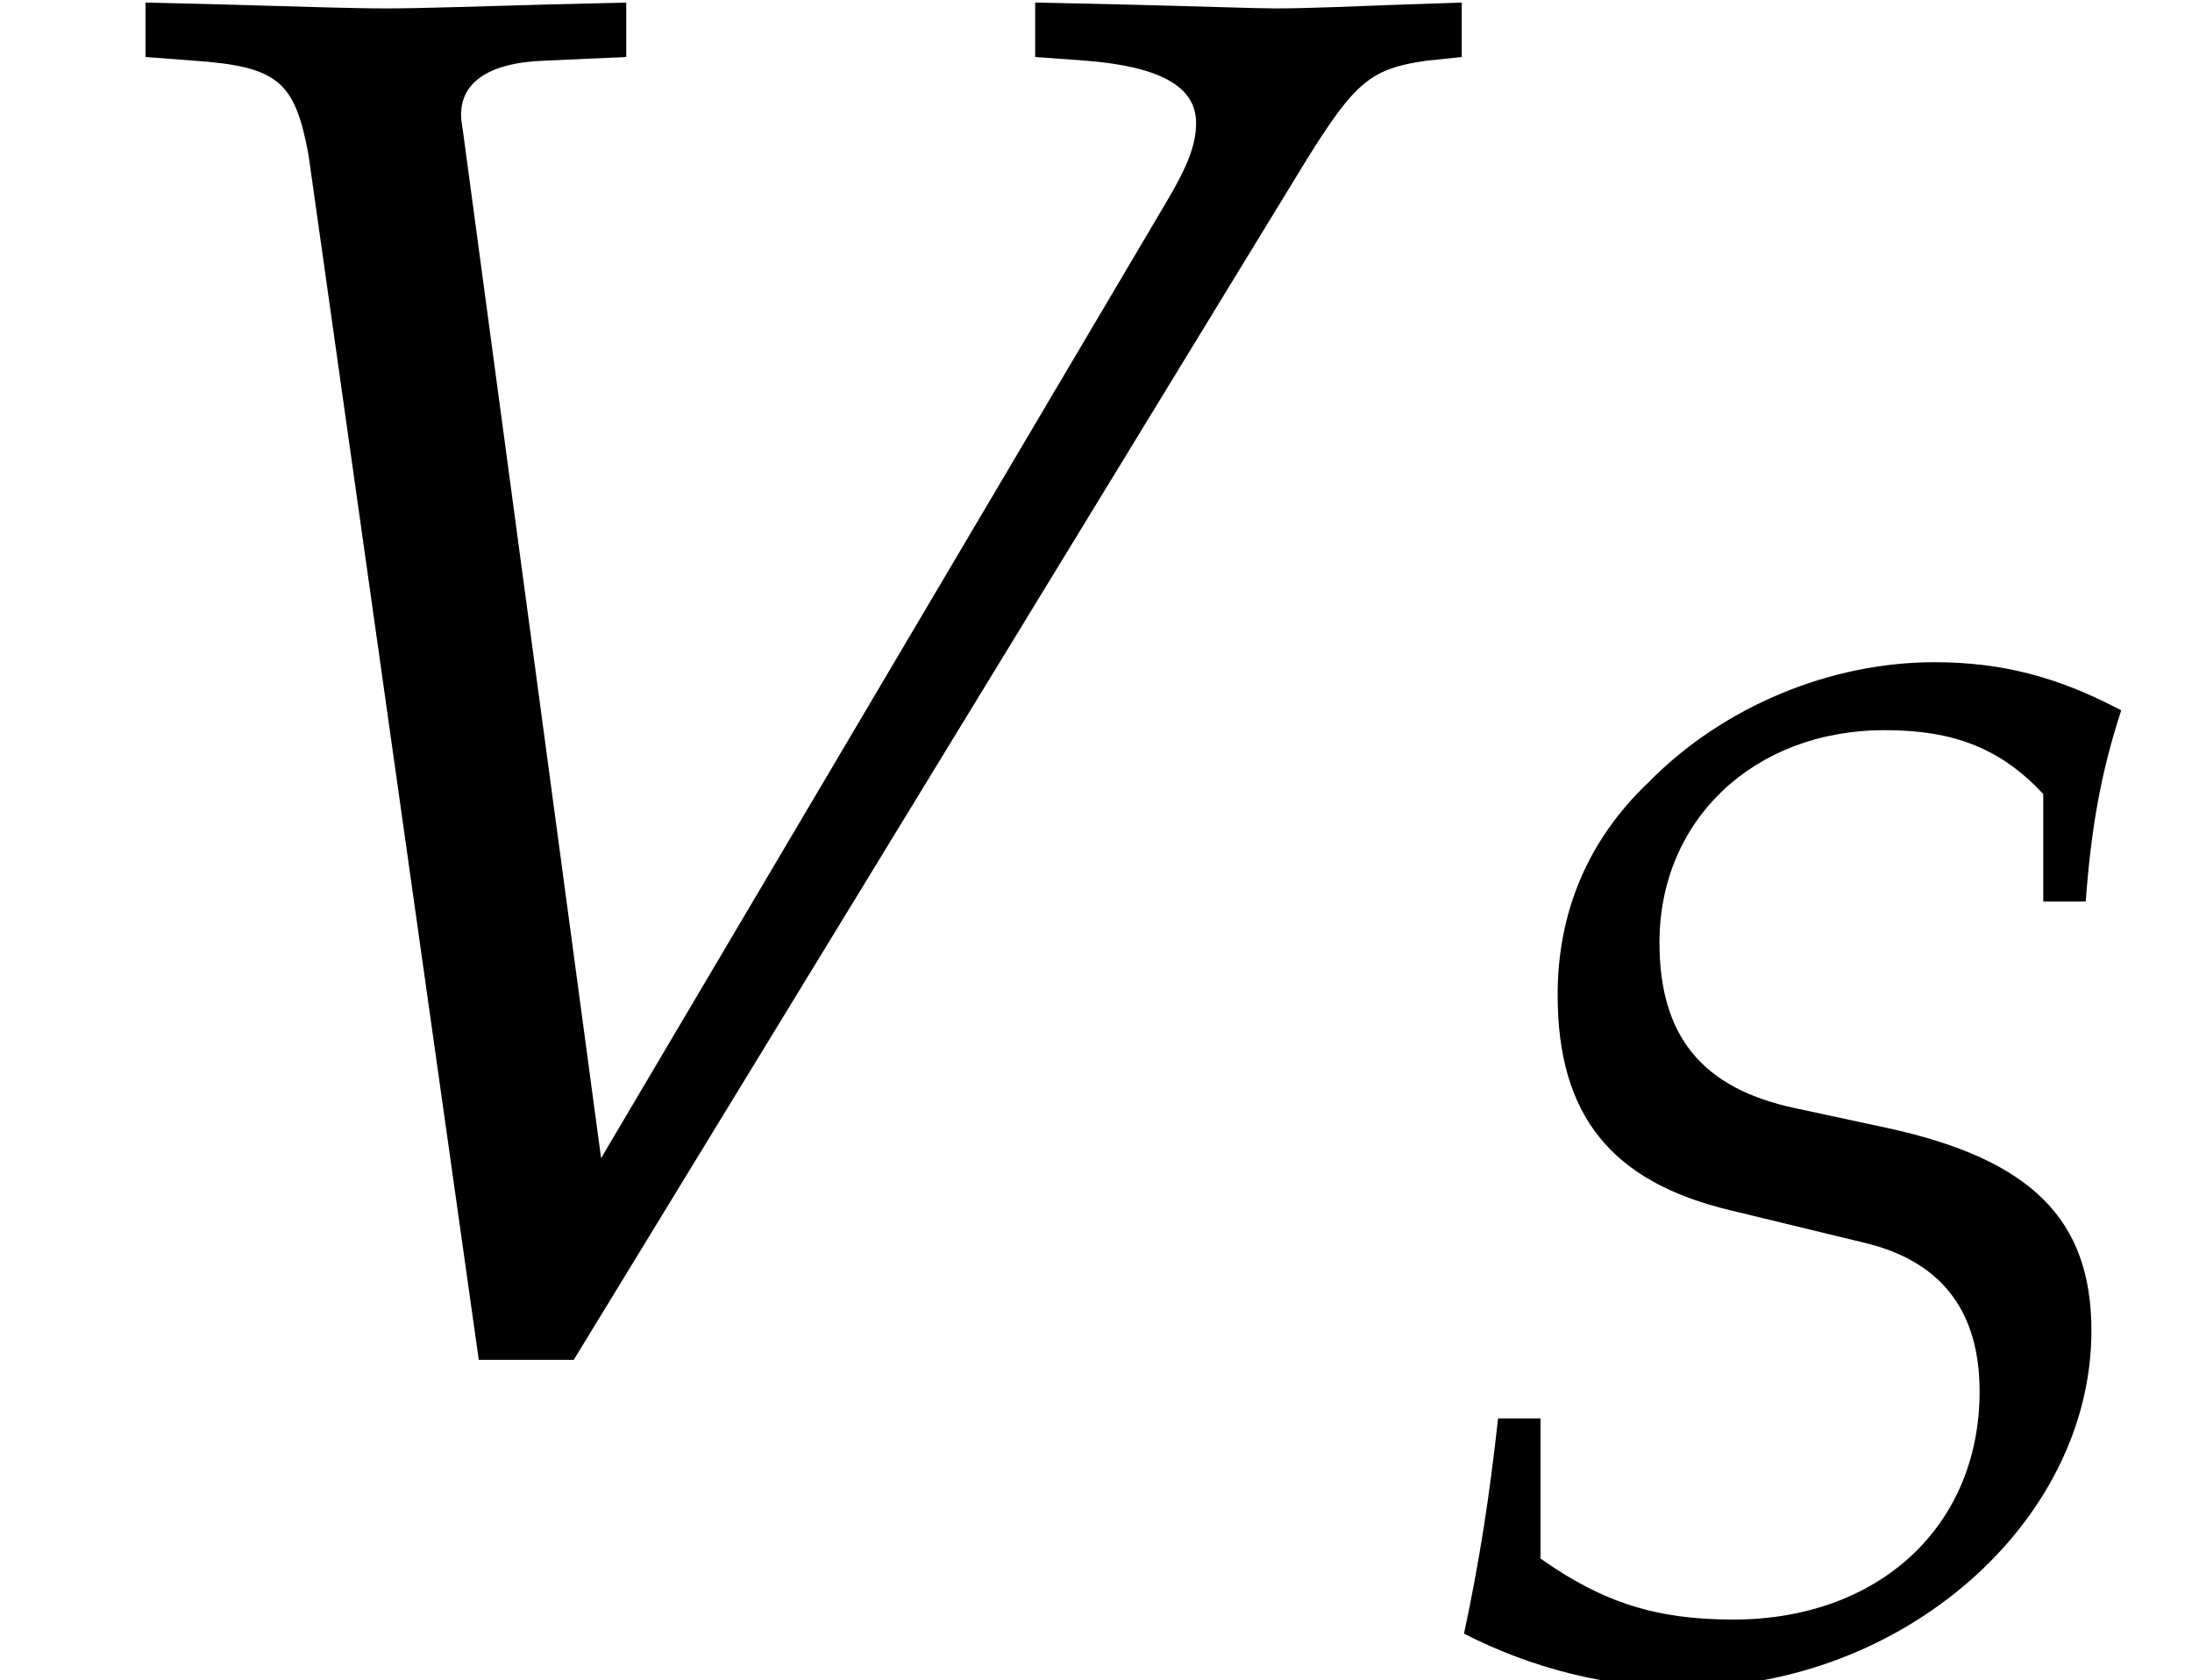
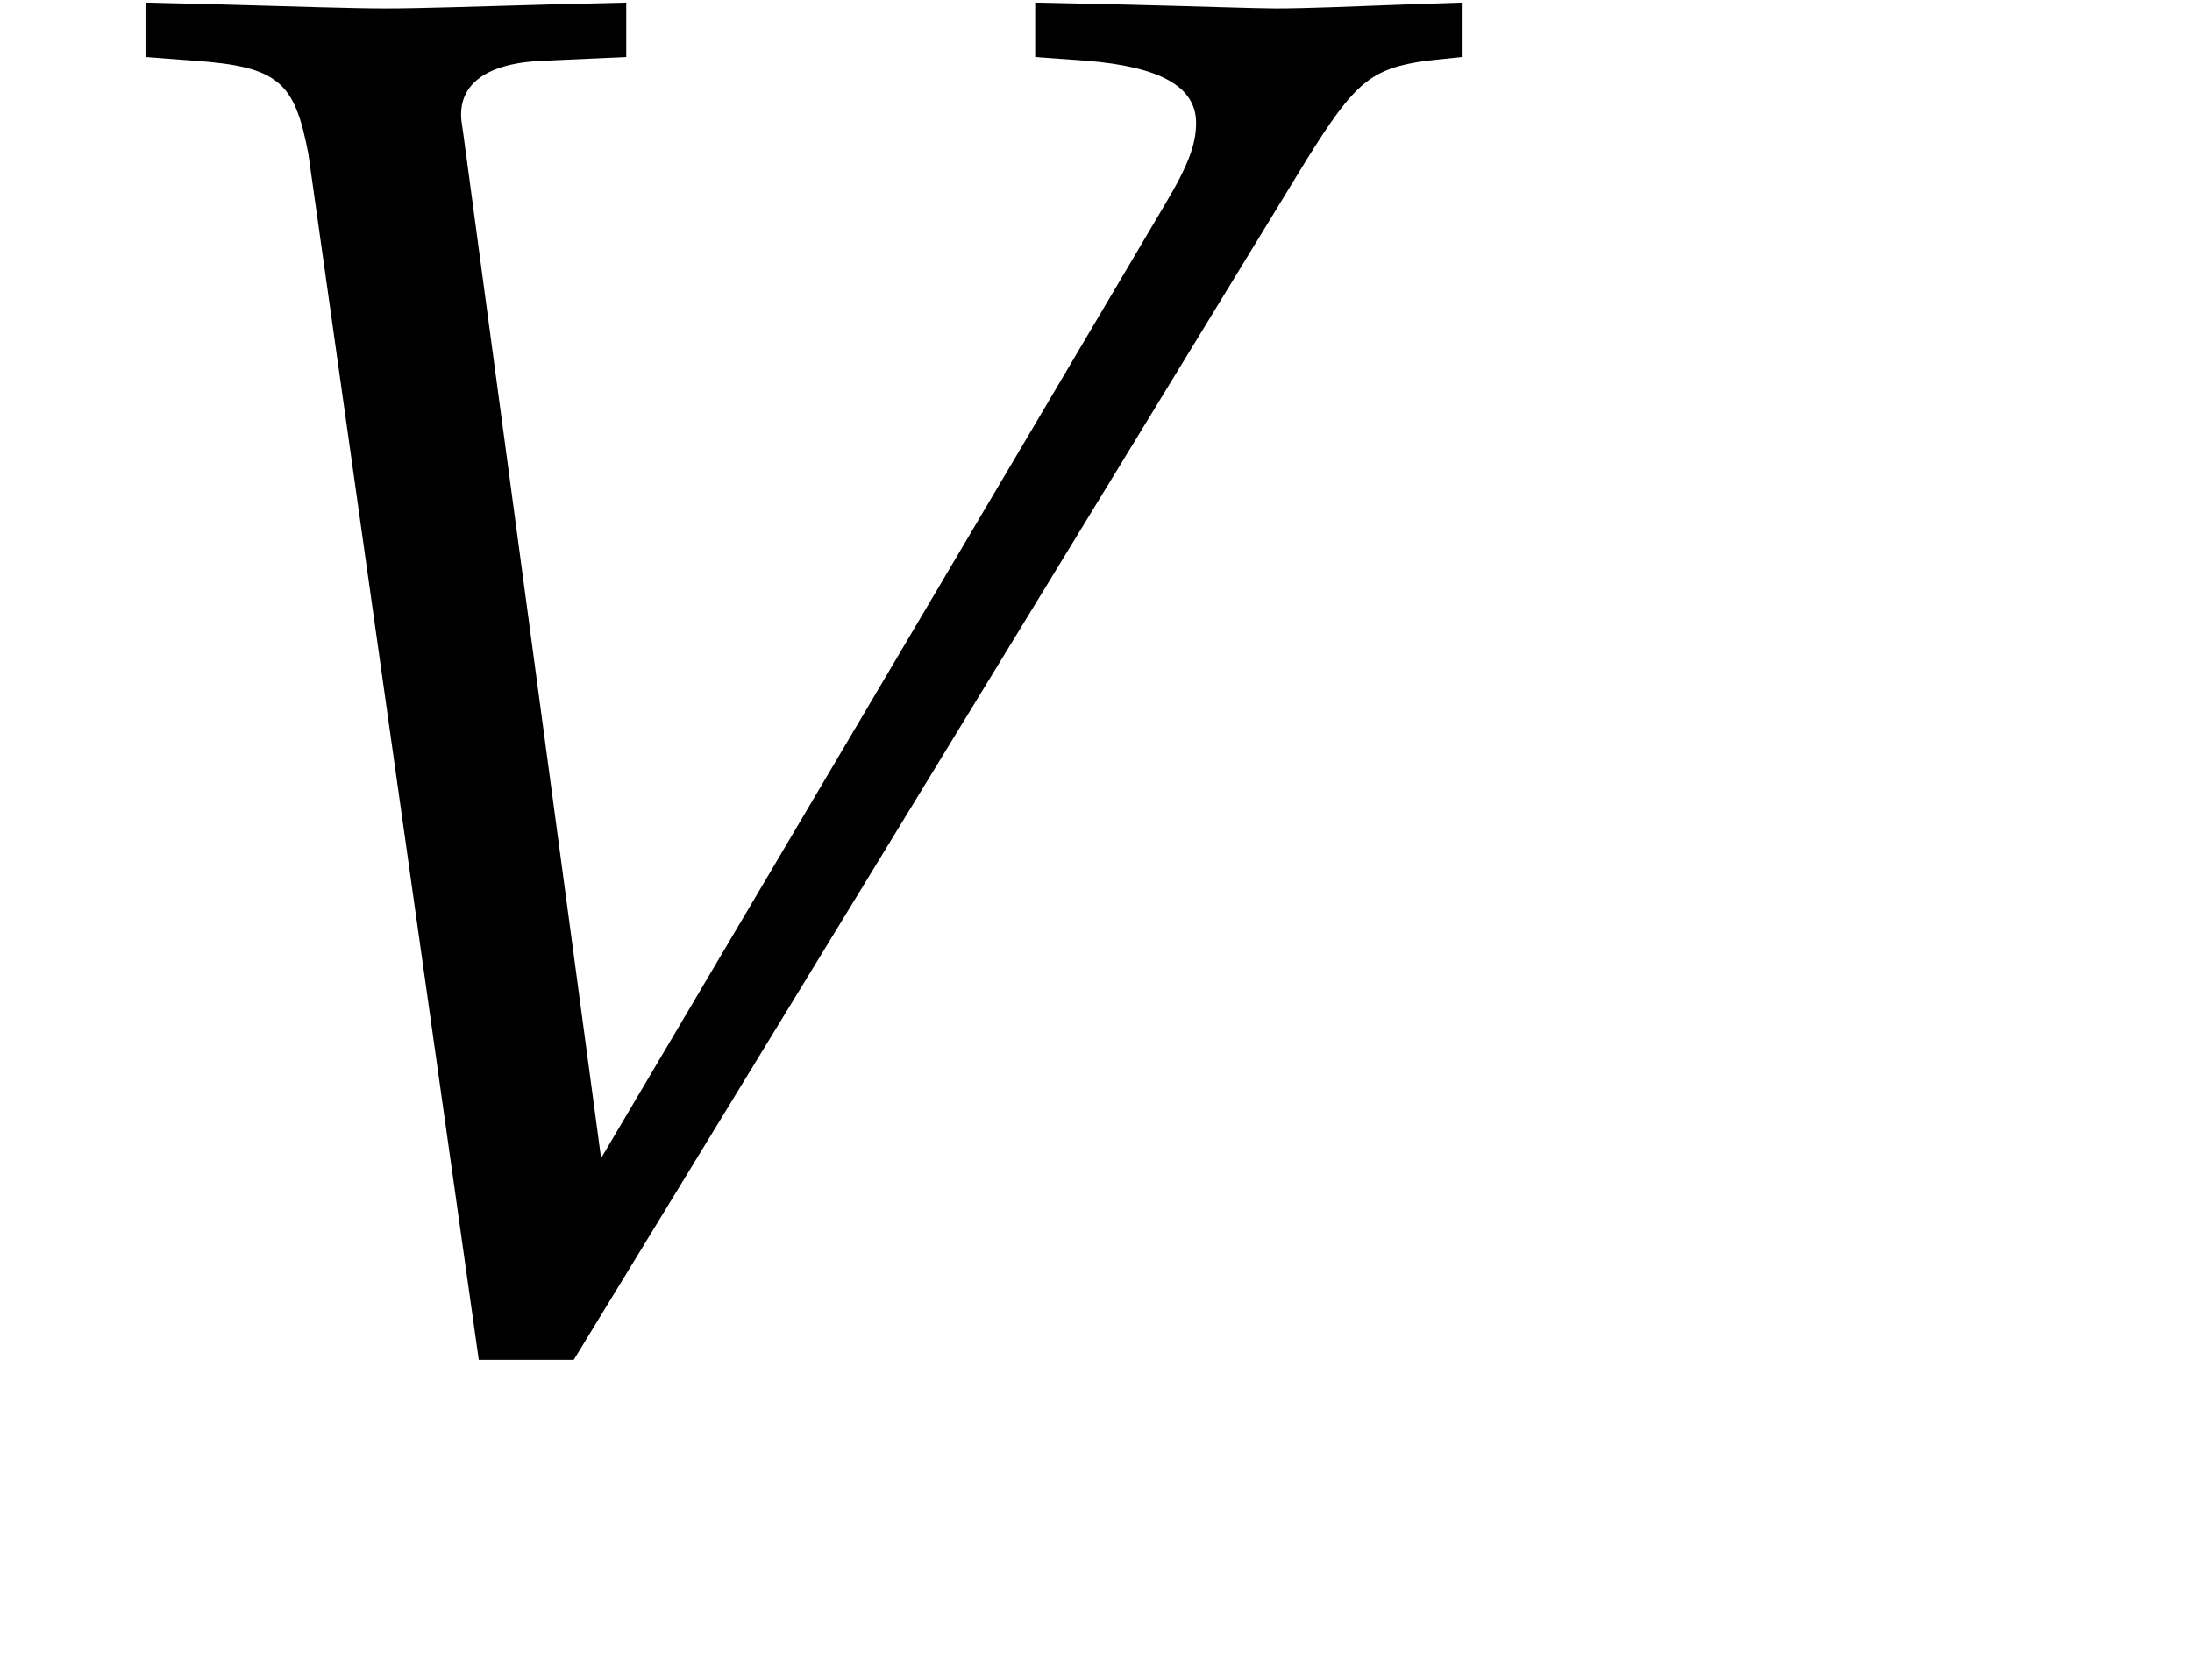
<svg xmlns="http://www.w3.org/2000/svg" xmlns:xlink="http://www.w3.org/1999/xlink" version="1.1" width="12.291pt" height="9.422pt" viewBox="70.735 61.205 12.291 9.422">
  <defs>
-     <path id="g2-83" d="M3.581-4.264H3.819C3.851-4.693 3.907-4.994 4.018-5.336C3.66-5.526 3.343-5.606 2.97-5.606C2.39-5.606 1.787-5.36 1.366-4.931C1.024-4.605 .858-4.2 .858-3.74C.858-3.065 1.159-2.692 1.826-2.533L2.581-2.35C3.009-2.247 3.224-1.969 3.224-1.517C3.224-.762 2.66-.238 1.842-.238C1.413-.238 1.112-.333 .762-.58V-1.366H.524C.476-.929 .421-.572 .333-.159C.723 .04 1.143 .143 1.564 .143C2.795 .143 3.851-.786 3.851-1.858C3.851-2.485 3.51-2.819 2.708-2.994L2.192-3.105C1.667-3.216 1.429-3.51 1.429-4.034C1.429-4.724 1.961-5.225 2.692-5.225C3.081-5.225 3.343-5.122 3.581-4.867V-4.264Z" />
    <path id="g2-86" d="M2.462-.762L1.898-4.955L1.89-5.01C1.874-5.161 1.993-5.249 2.231-5.257L2.565-5.272V-5.495L2.239-5.487C1.945-5.479 1.723-5.471 1.58-5.471S1.215-5.479 .921-5.487L.596-5.495V-5.272L.794-5.257C1.143-5.233 1.207-5.169 1.263-4.875L1.961 .064H2.35L5.352-4.852C5.55-5.169 5.614-5.225 5.844-5.257L5.987-5.272V-5.495L5.749-5.487C5.534-5.479 5.352-5.471 5.225-5.471C5.145-5.471 4.931-5.479 4.605-5.487L4.24-5.495V-5.272L4.447-5.257C4.748-5.233 4.899-5.153 4.899-5.002C4.899-4.915 4.867-4.828 4.772-4.669L2.462-.762Z" />
    <use id="g5-86" xlink:href="#g2-86" transform="scale(1.369)" />
  </defs>
  <g id="page1">
    <use x="70.735" y="68.742" xlink:href="#g5-86" />
    <use x="78.611" y="70.524" xlink:href="#g2-83" />
  </g>
</svg>